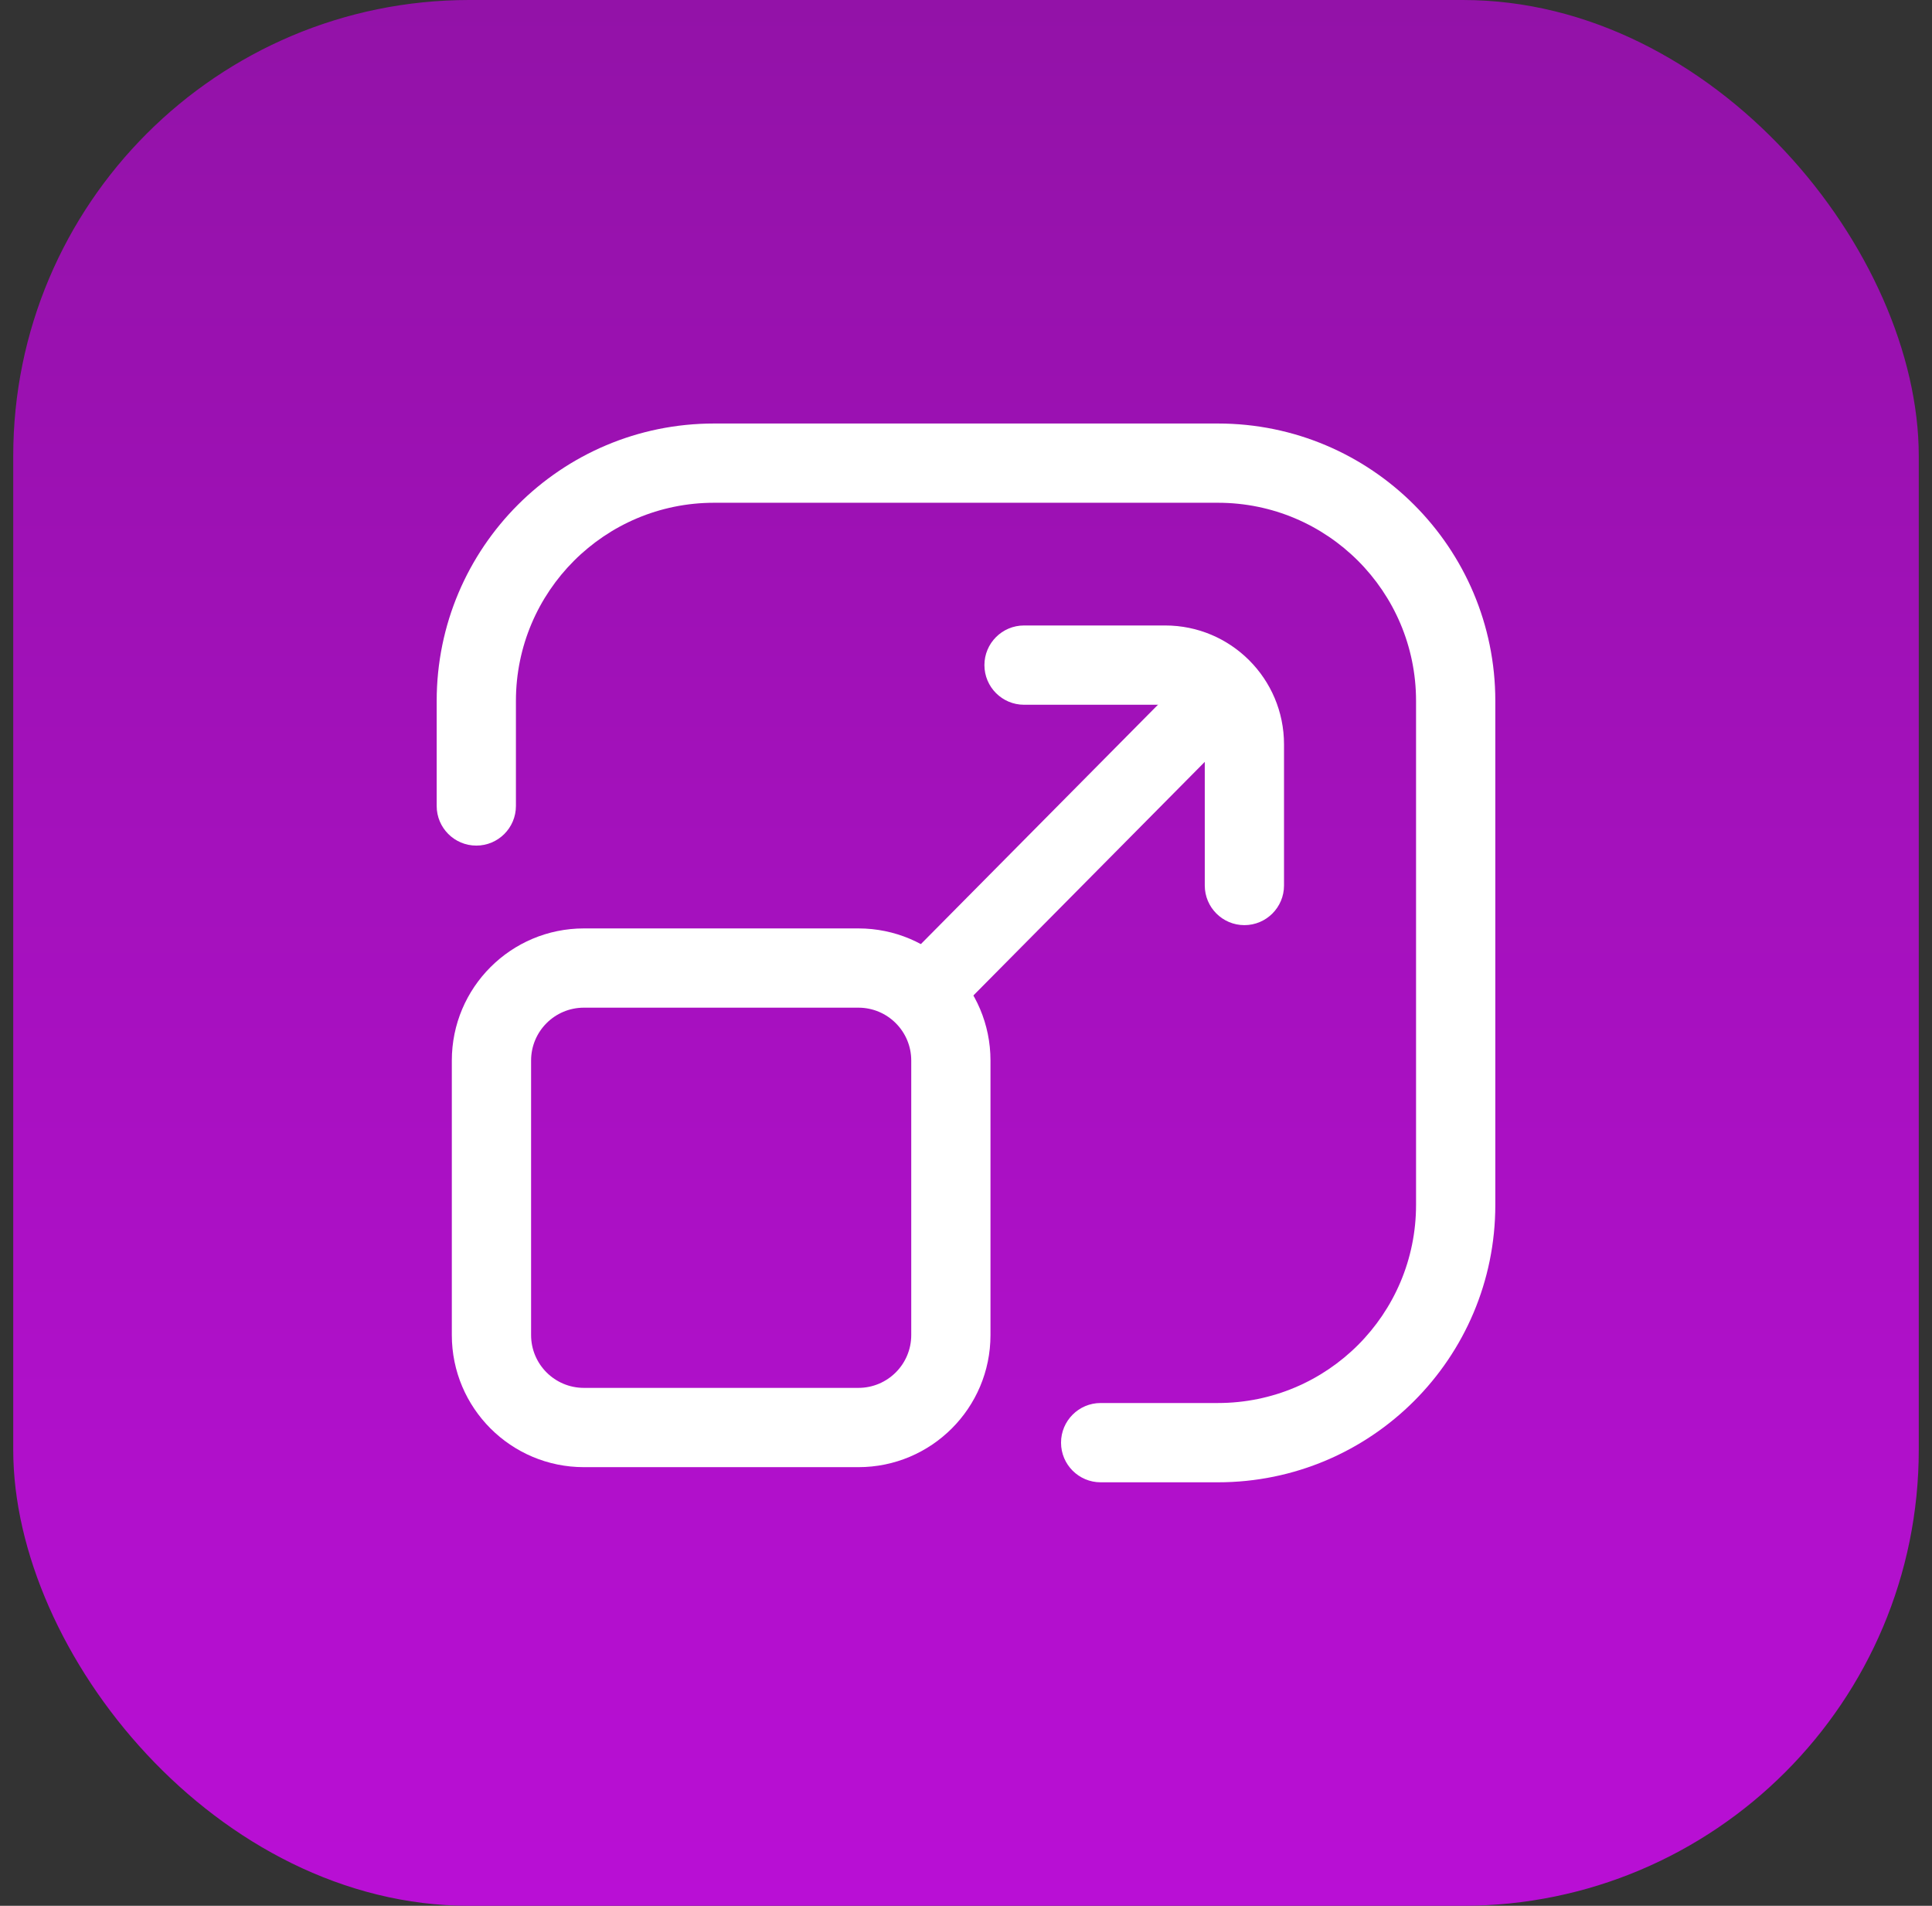
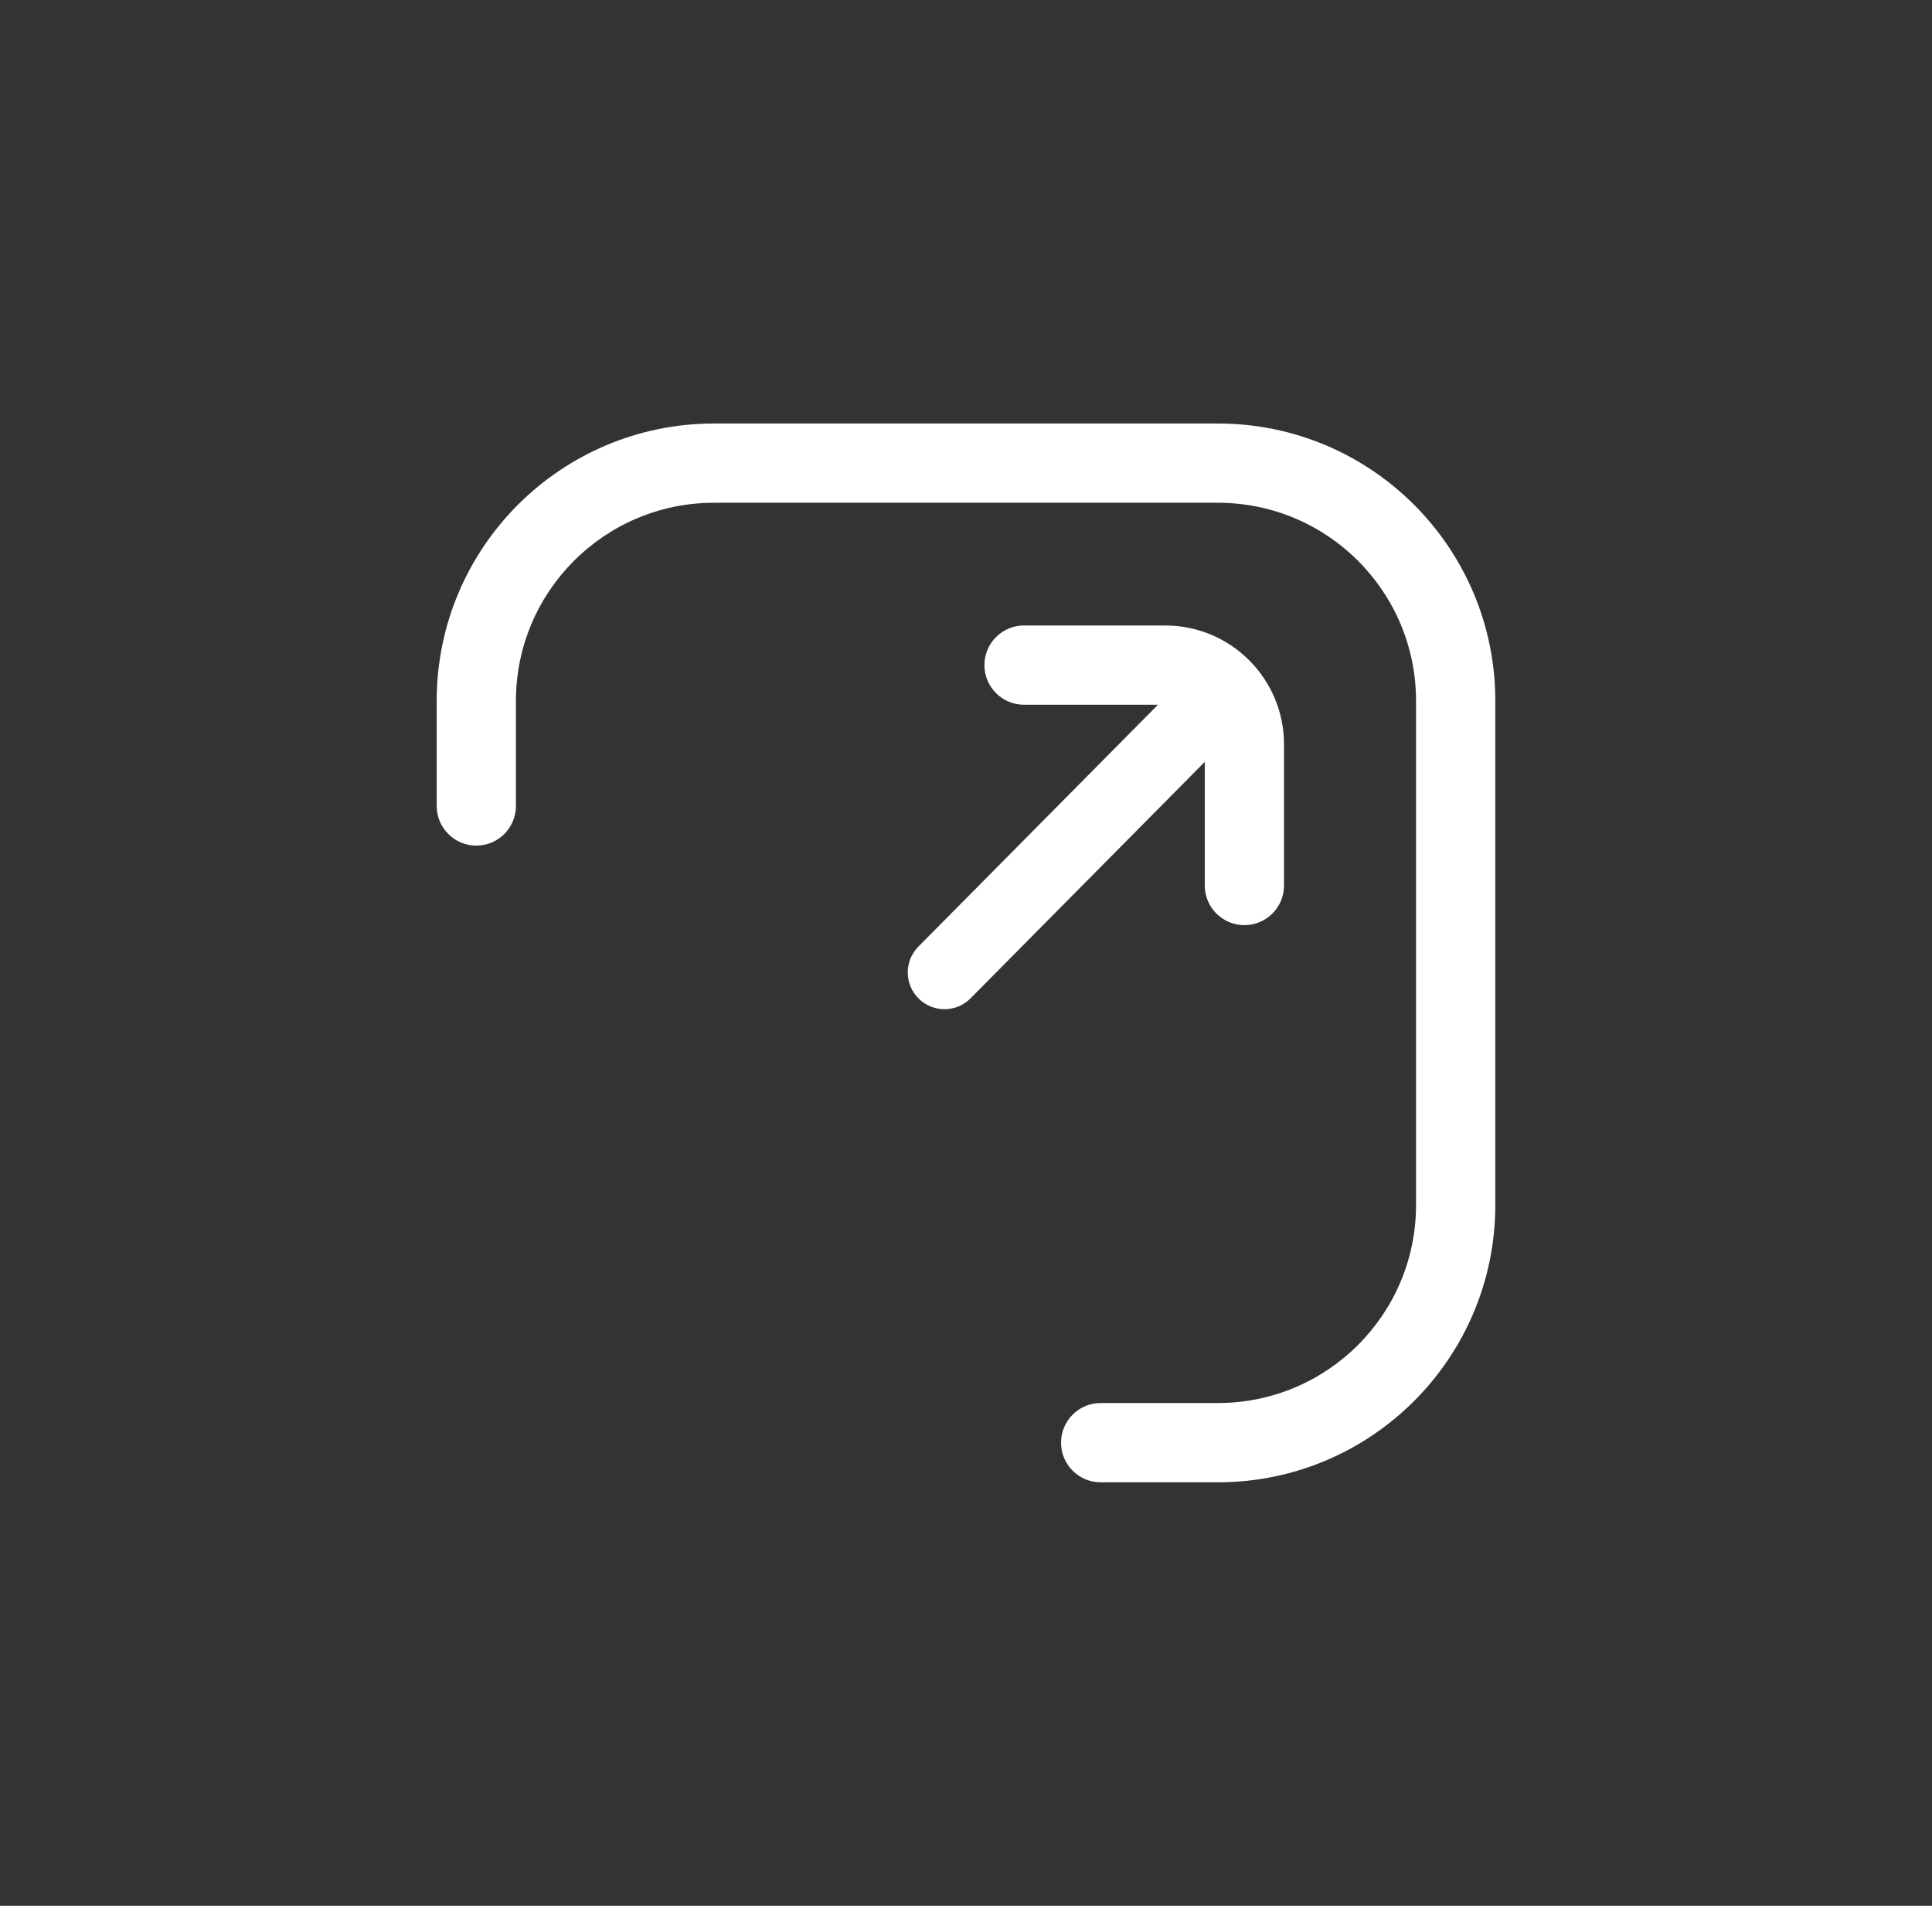
<svg xmlns="http://www.w3.org/2000/svg" width="73" height="72" viewBox="0 0 73 72" fill="none">
  <rect x="0" y="0" width="73" height="72" fill="#333333" stroke="none" />
  <g id="Group 18">
-     <rect id="Rectangle" x="0.5" width="72" height="72" rx="17.23" fill="url(#paint0_linear_5227_13177)" />
    <g id="Group 58061">
      <path id="Rectangle 333 (Stroke)" fill-rule="evenodd" clip-rule="evenodd" d="M16.5 26.481C16.5 20.692 21.192 16 26.981 16H46.019C51.808 16 56.5 20.692 56.5 26.481V45.519C56.5 51.308 51.808 56 46.019 56H41.588C40.761 56 40.091 55.33 40.091 54.503C40.091 53.676 40.761 53.005 41.588 53.005H46.019C50.154 53.005 53.505 49.654 53.505 45.519V26.481C53.505 22.346 50.154 18.994 46.019 18.994H26.981C22.846 18.994 19.494 22.346 19.494 26.481V30.449C19.494 31.276 18.824 31.946 17.997 31.946C17.17 31.946 16.5 31.276 16.5 30.449V26.481Z" fill="white" />
-       <path id="Rectangle 334 (Stroke)" fill-rule="evenodd" clip-rule="evenodd" d="M32.434 38.069H22.063C20.96 38.069 20.067 38.963 20.067 40.066V50.437C20.067 51.54 20.96 52.433 22.063 52.433H32.434C33.537 52.433 34.431 51.54 34.431 50.437V40.066C34.431 38.963 33.537 38.069 32.434 38.069ZM22.063 35.075C19.307 35.075 17.072 37.309 17.072 40.066V50.437C17.072 53.194 19.307 55.428 22.063 55.428H32.434C35.191 55.428 37.425 53.194 37.425 50.437V40.066C37.425 37.309 35.191 35.075 32.434 35.075H22.063Z" fill="white" />
      <path id="Rectangle 335 (Stroke)" fill-rule="evenodd" clip-rule="evenodd" d="M37.196 25.127C37.196 24.3 37.866 23.63 38.693 23.63L44.025 23.63C46.505 23.63 48.516 25.641 48.516 28.122L48.516 33.453C48.516 34.28 47.846 34.951 47.019 34.951C46.192 34.951 45.522 34.28 45.522 33.453L45.522 28.122C45.522 27.295 44.851 26.625 44.025 26.625L38.693 26.625C37.866 26.625 37.196 25.954 37.196 25.127Z" fill="white" />
-       <path id="Rectangle 336" d="M44.487 25.884C45.026 25.34 45.905 25.336 46.449 25.875C46.994 26.415 46.998 27.293 46.458 27.838L36.673 37.715C36.133 38.26 35.255 38.264 34.71 37.724C34.166 37.185 34.162 36.306 34.701 35.762L44.487 25.884Z" fill="white" />
+       <path id="Rectangle 336" d="M44.487 25.884C46.994 26.415 46.998 27.293 46.458 27.838L36.673 37.715C36.133 38.26 35.255 38.264 34.71 37.724C34.166 37.185 34.162 36.306 34.701 35.762L44.487 25.884Z" fill="white" />
    </g>
  </g>
  <defs>
    <linearGradient id="paint0_linear_5227_13177" x1="36.5" y1="0" x2="36.5" y2="72" gradientUnits="userSpaceOnUse">
      <stop stop-color="#9312A8" />
      <stop offset="1" stop-color="#B90FD5" />
    </linearGradient>
  </defs>
</svg>